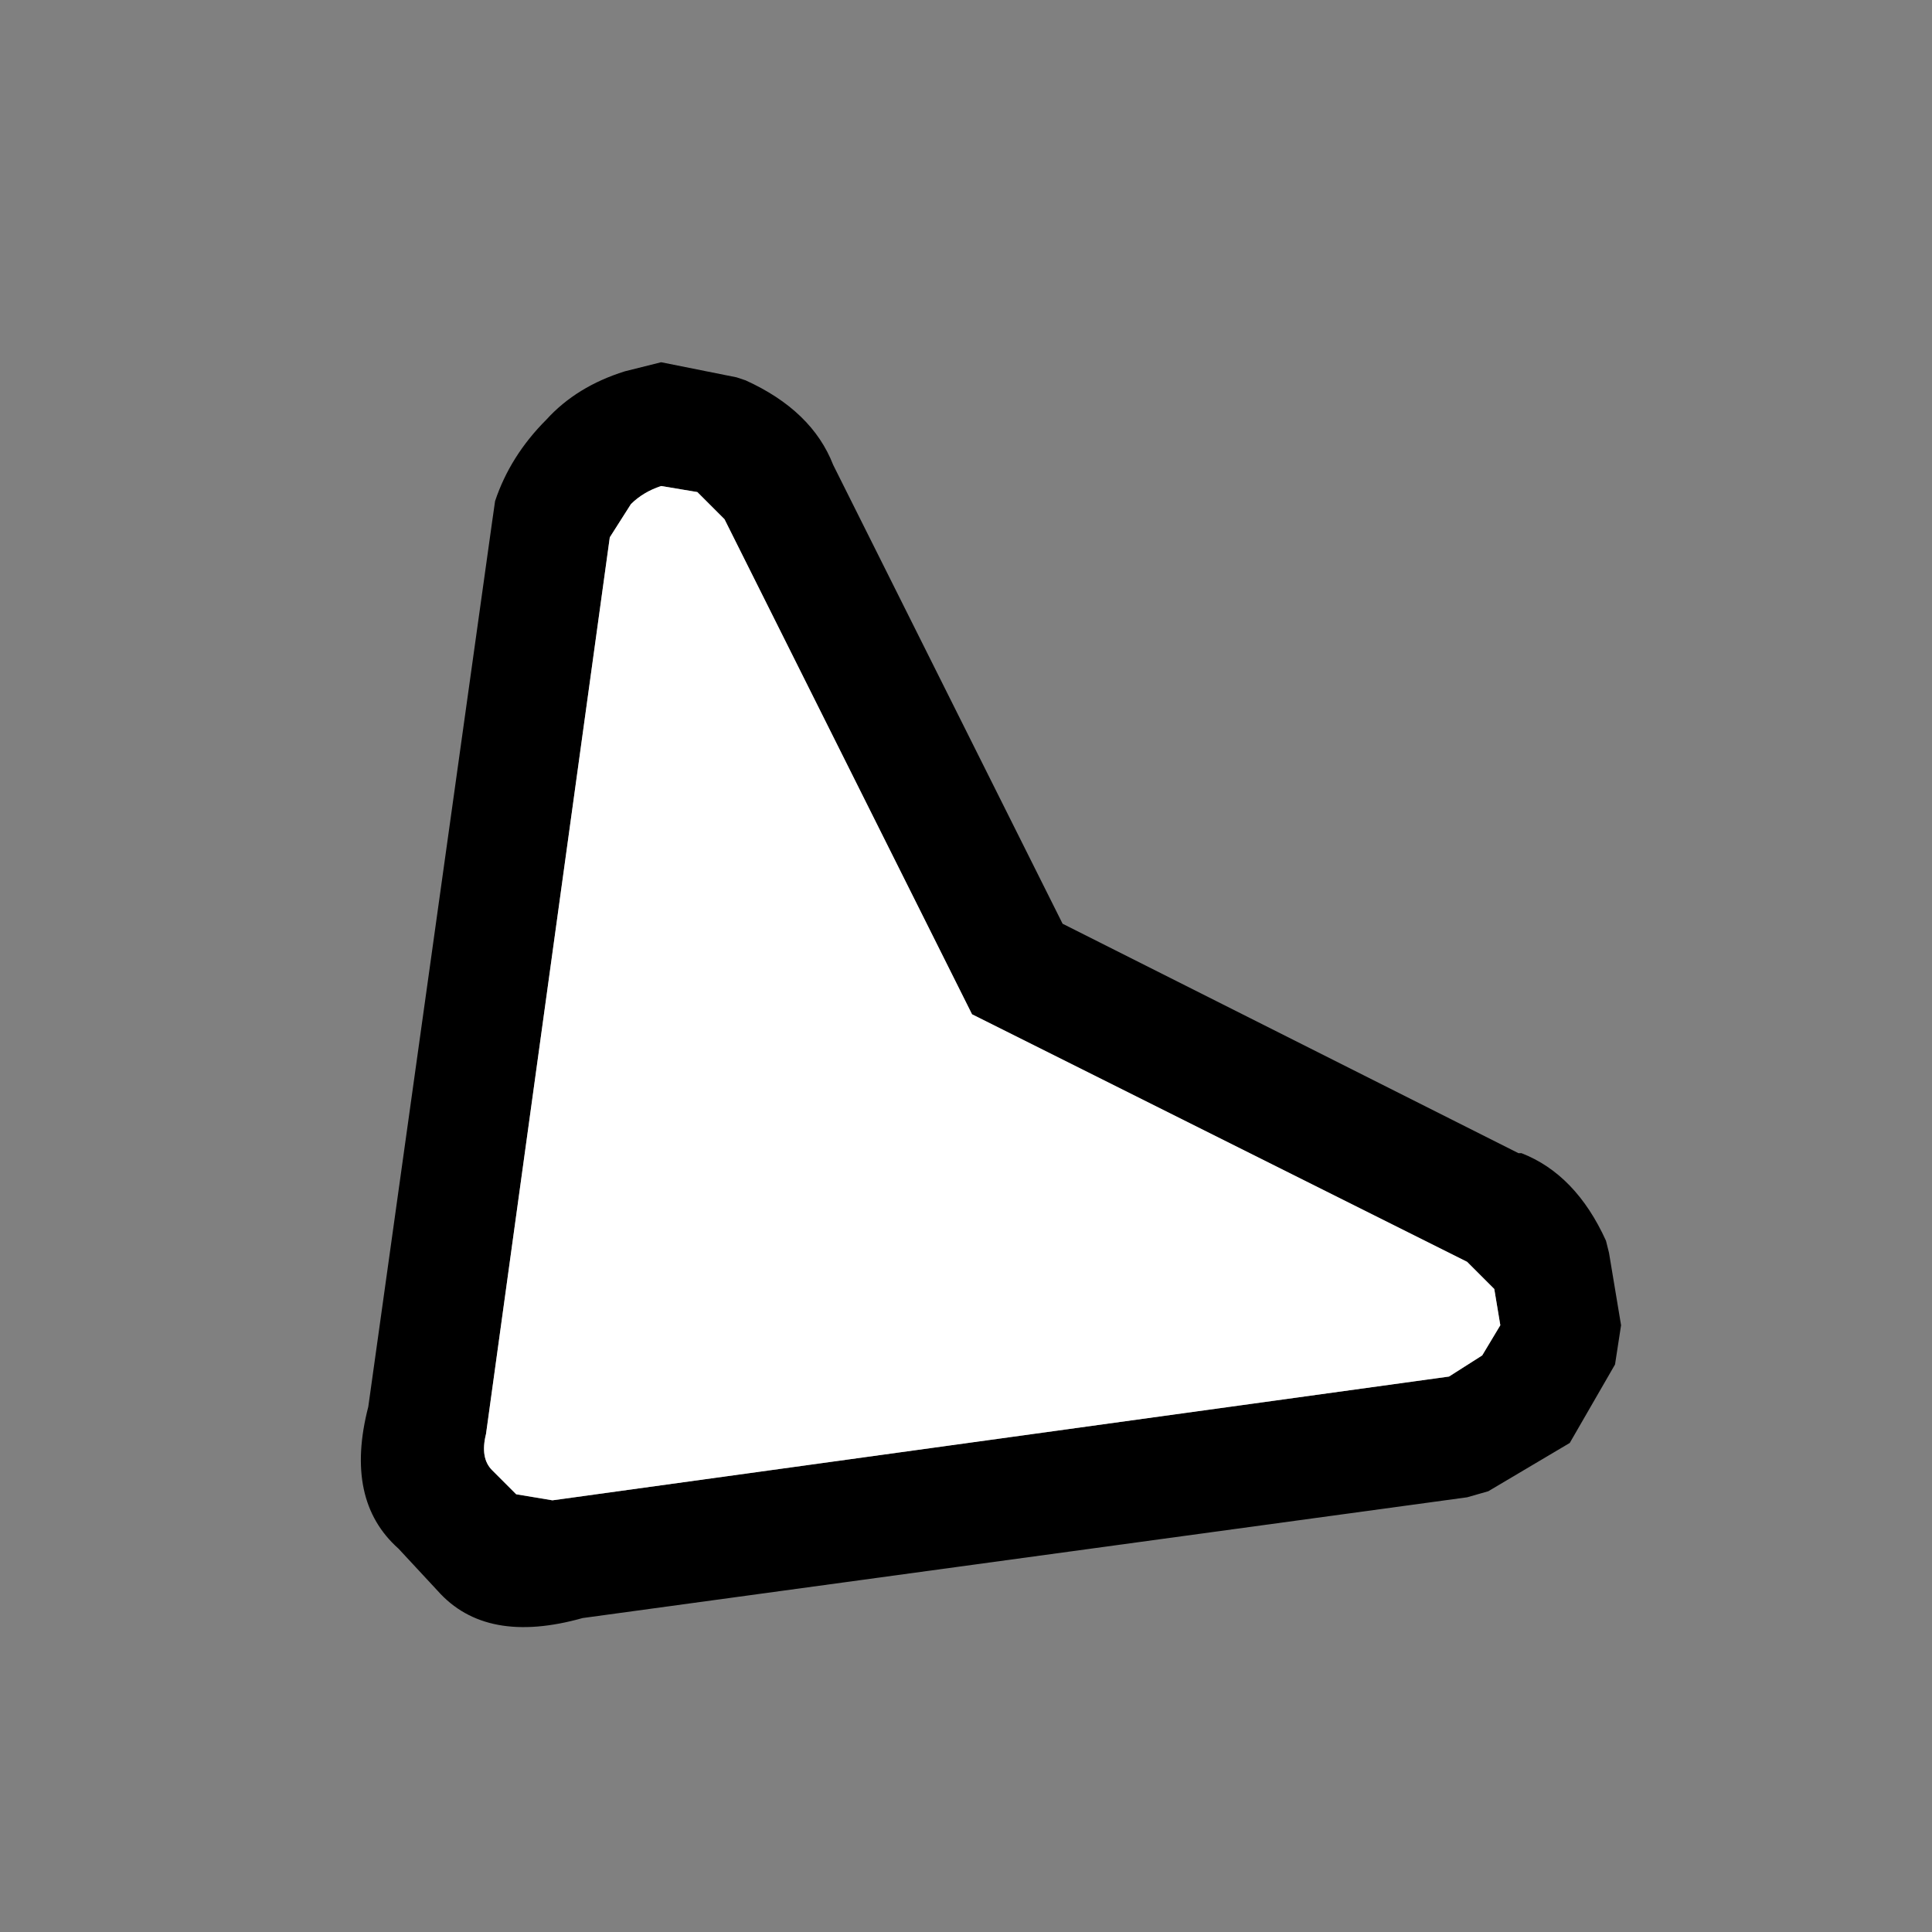
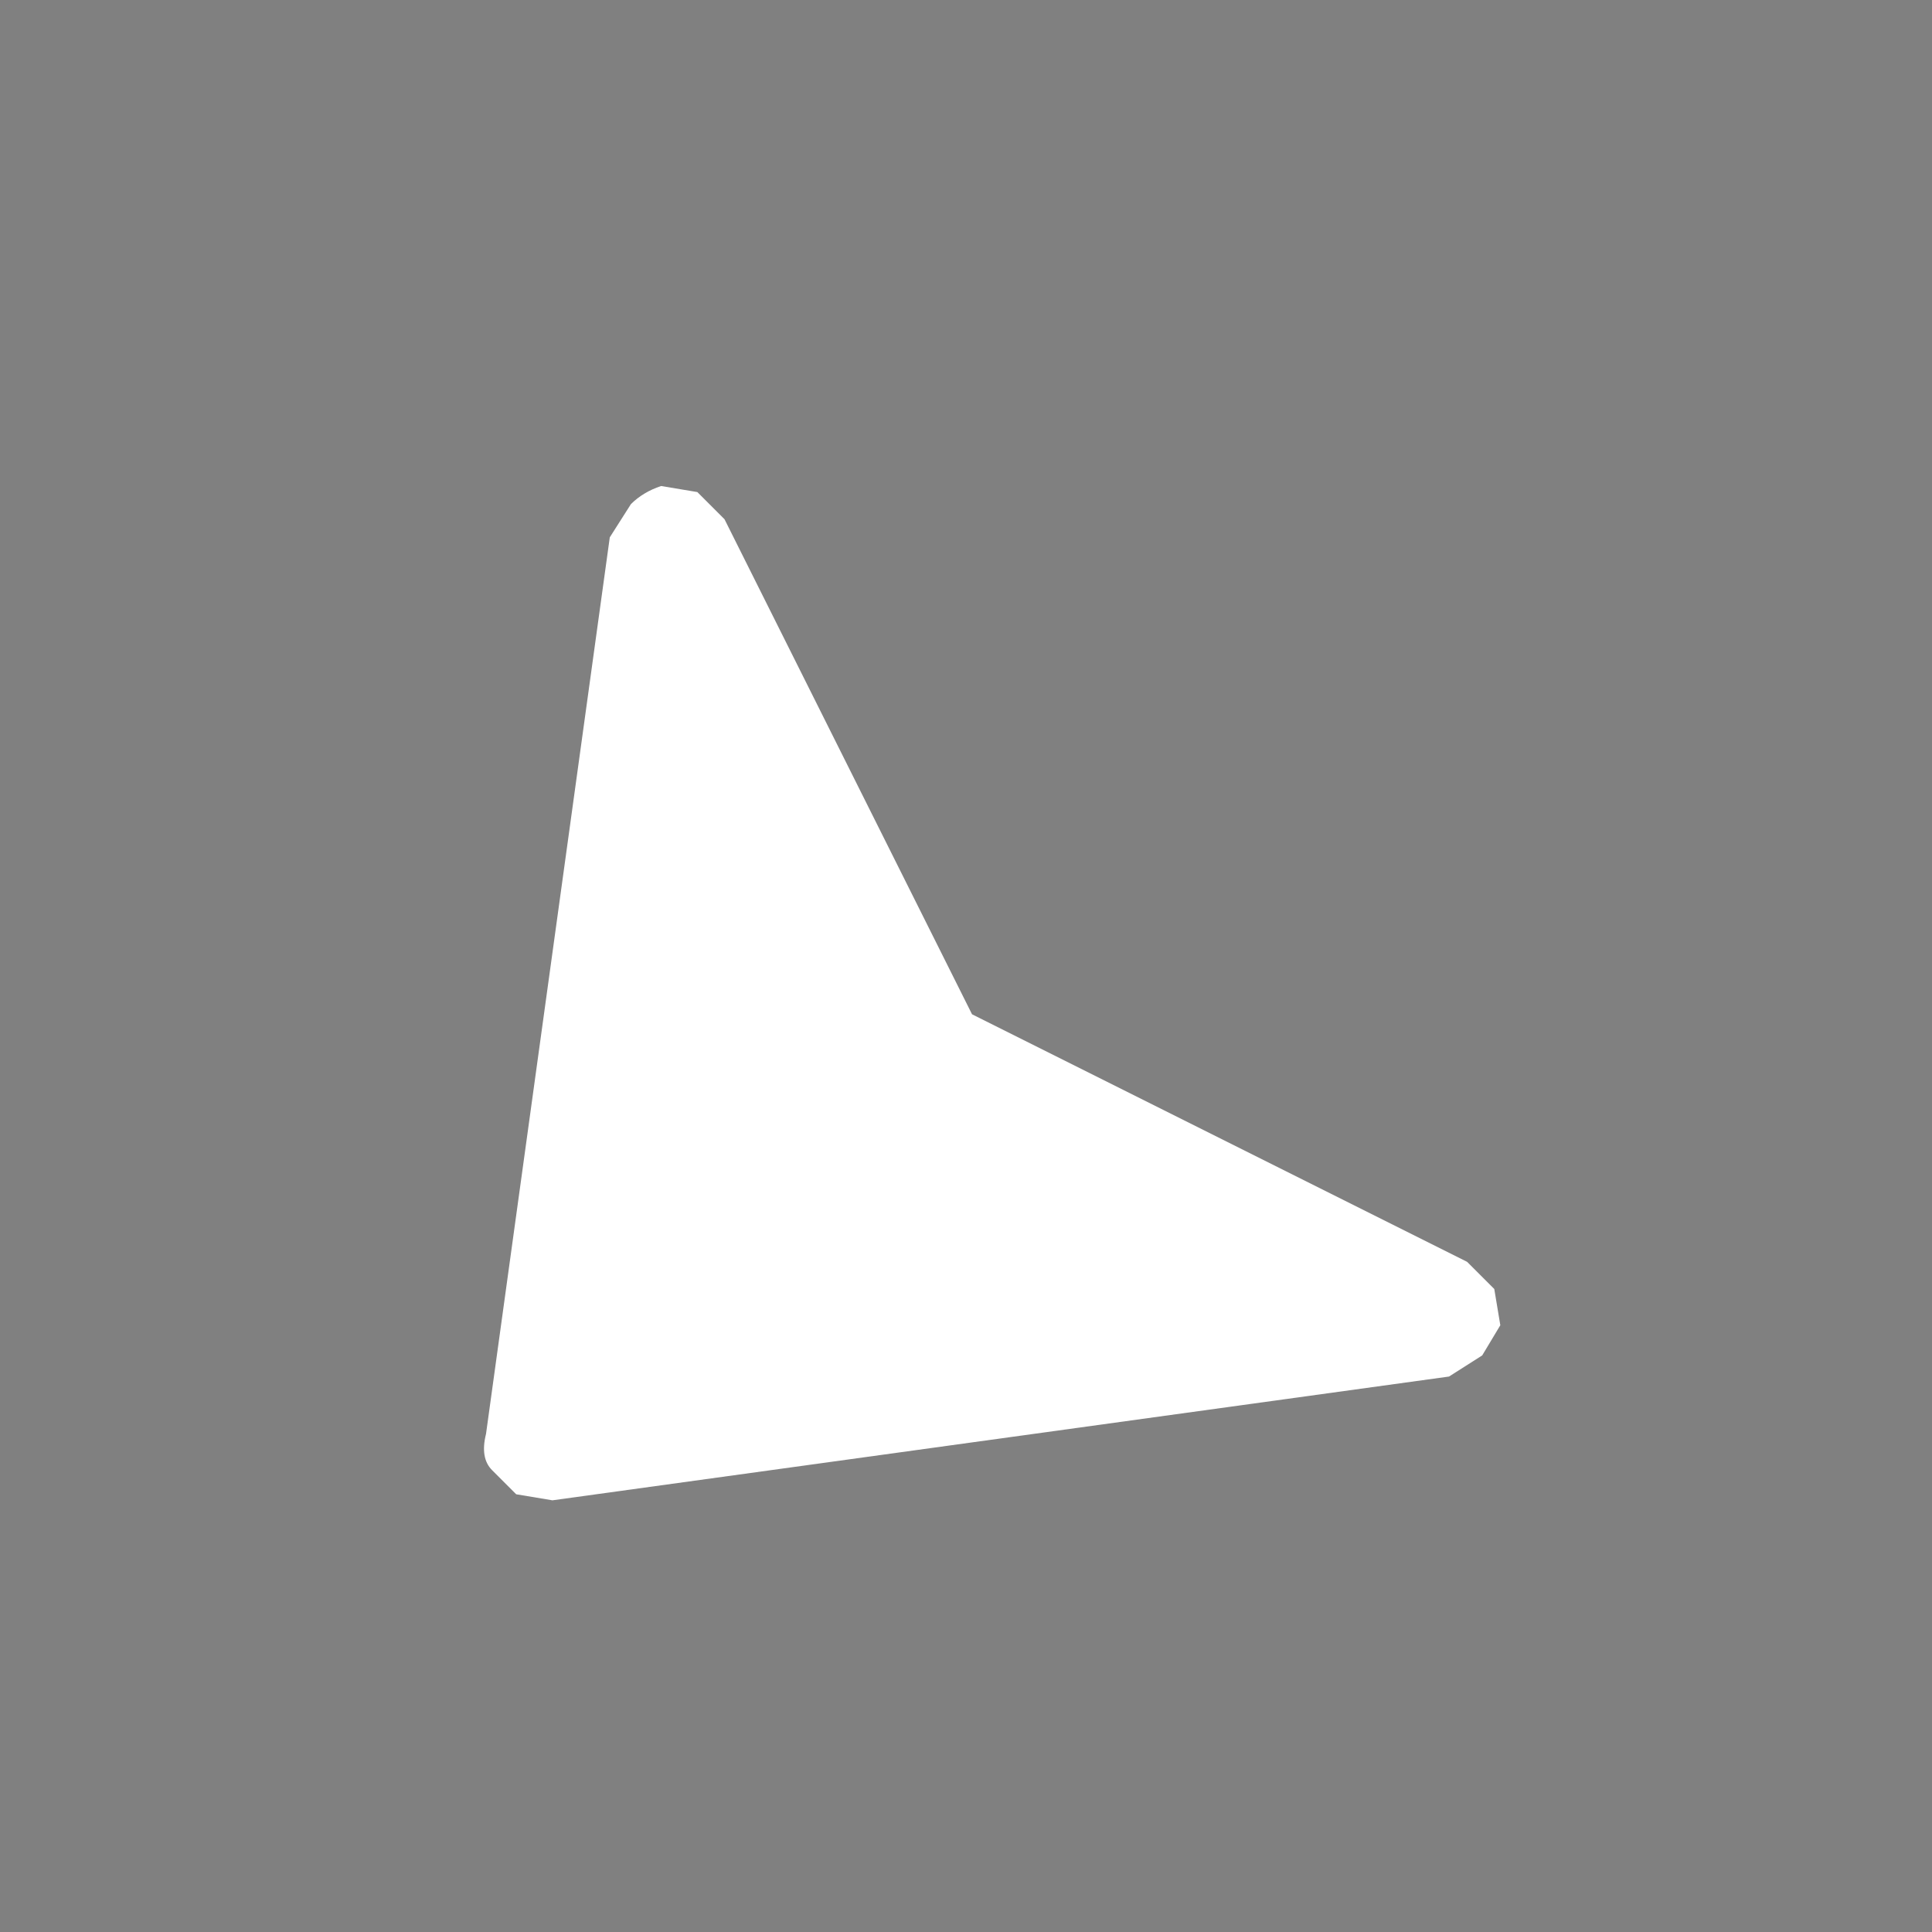
<svg xmlns="http://www.w3.org/2000/svg" width="32" height="32">
  <rect width="100%" height="100%" fill="#808080" stroke="none" />
  <defs />
  <g>
-     <path stroke="none" fill="#000000" d="M12 8.6 L11.55 8.15 10.95 8.05 Q10.65 8.15 10.45 8.35 L10.1 8.9 8.05 23.75 Q7.95 24.15 8.15 24.35 L8.55 24.75 9.15 24.85 24 22.8 24.55 22.45 24.85 21.95 24.75 21.35 24.3 20.9 16.1 16.8 12 8.6 M8.2 8.3 Q8.45 7.55 9.05 6.95 9.55 6.4 10.35 6.15 L10.95 6 12.2 6.25 12.35 6.3 Q13.45 6.8 13.8 7.7 L17.6 15.3 25.15 19.1 25.2 19.1 Q26.1 19.45 26.6 20.55 L26.65 20.75 26.85 21.95 26.75 22.6 26 23.9 24.65 24.7 24.3 24.8 9.65 26.8 Q8.05 27.25 7.25 26.35 L6.6 25.65 Q5.7 24.85 6.1 23.3 L8.15 8.65 8.2 8.3" />
    <path stroke="none" fill="#FFFFFF" d="M12 8.6 L16.1 16.8 24.3 20.9 24.75 21.35 24.85 21.95 24.55 22.45 24 22.8 9.15 24.85 8.55 24.75 8.15 24.35 Q7.95 24.15 8.05 23.75 L10.1 8.9 10.45 8.35 Q10.65 8.15 10.95 8.05 L11.55 8.15 12 8.6" />
  </g>
</svg>